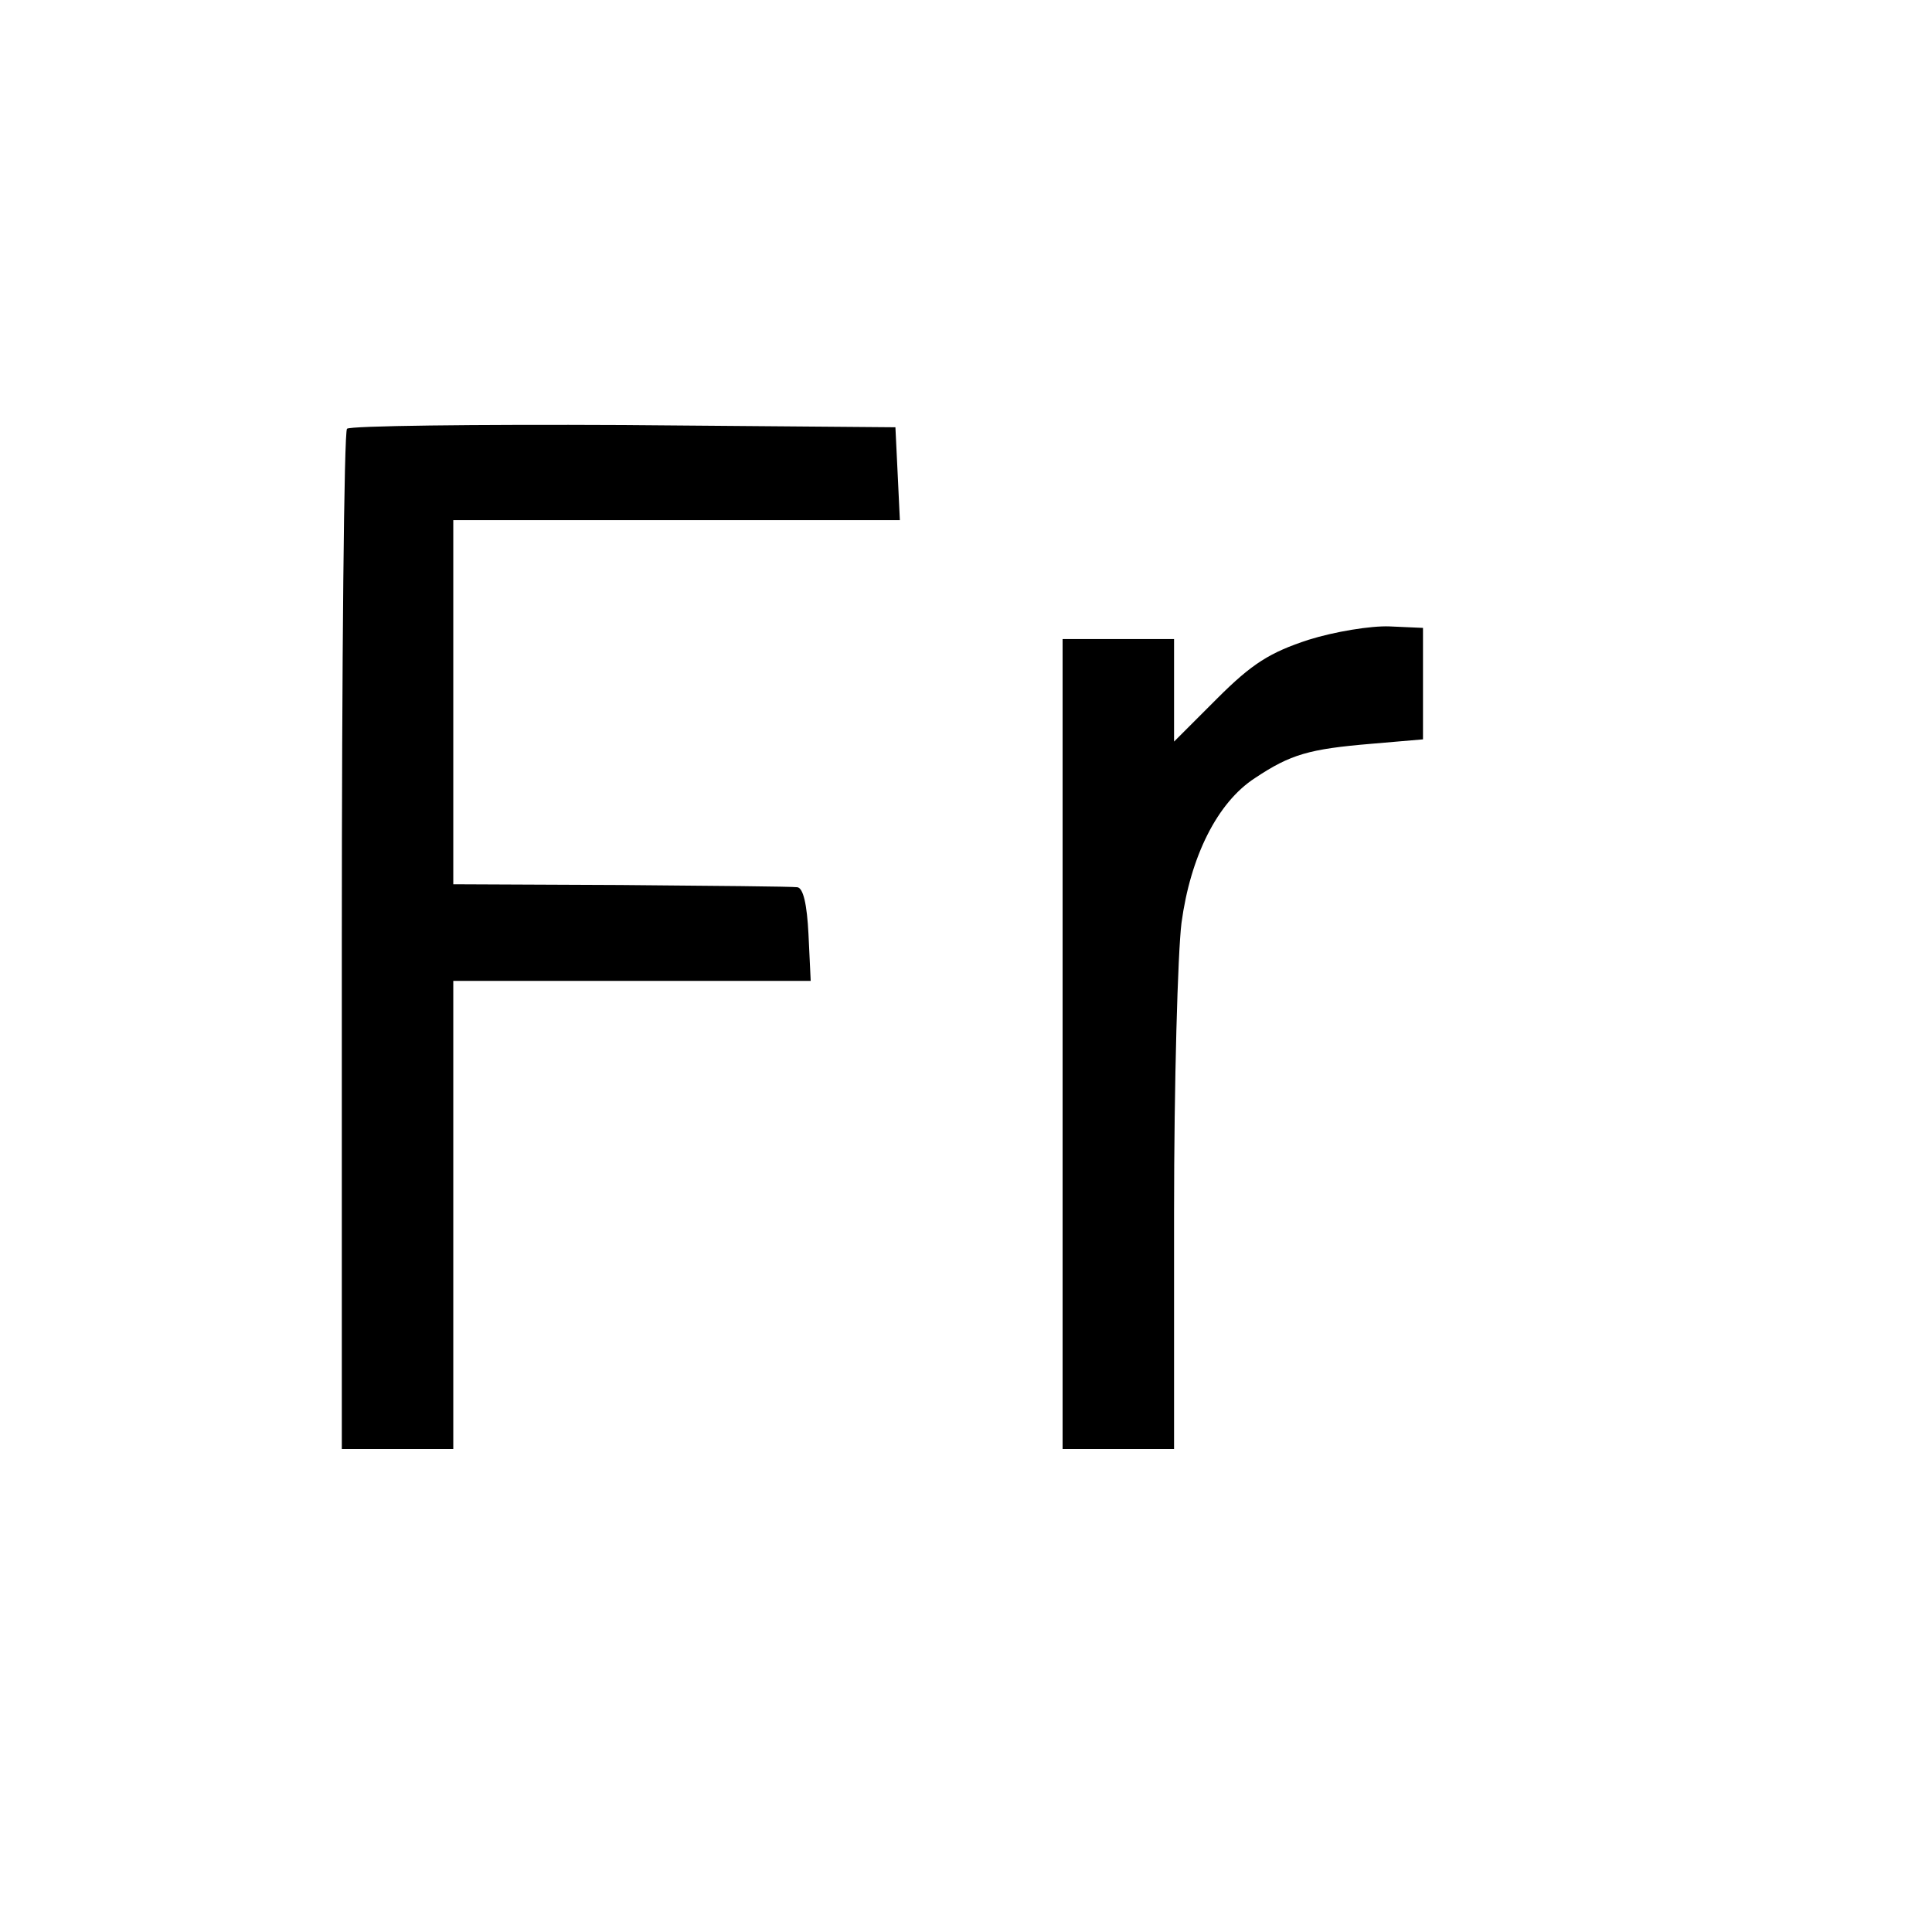
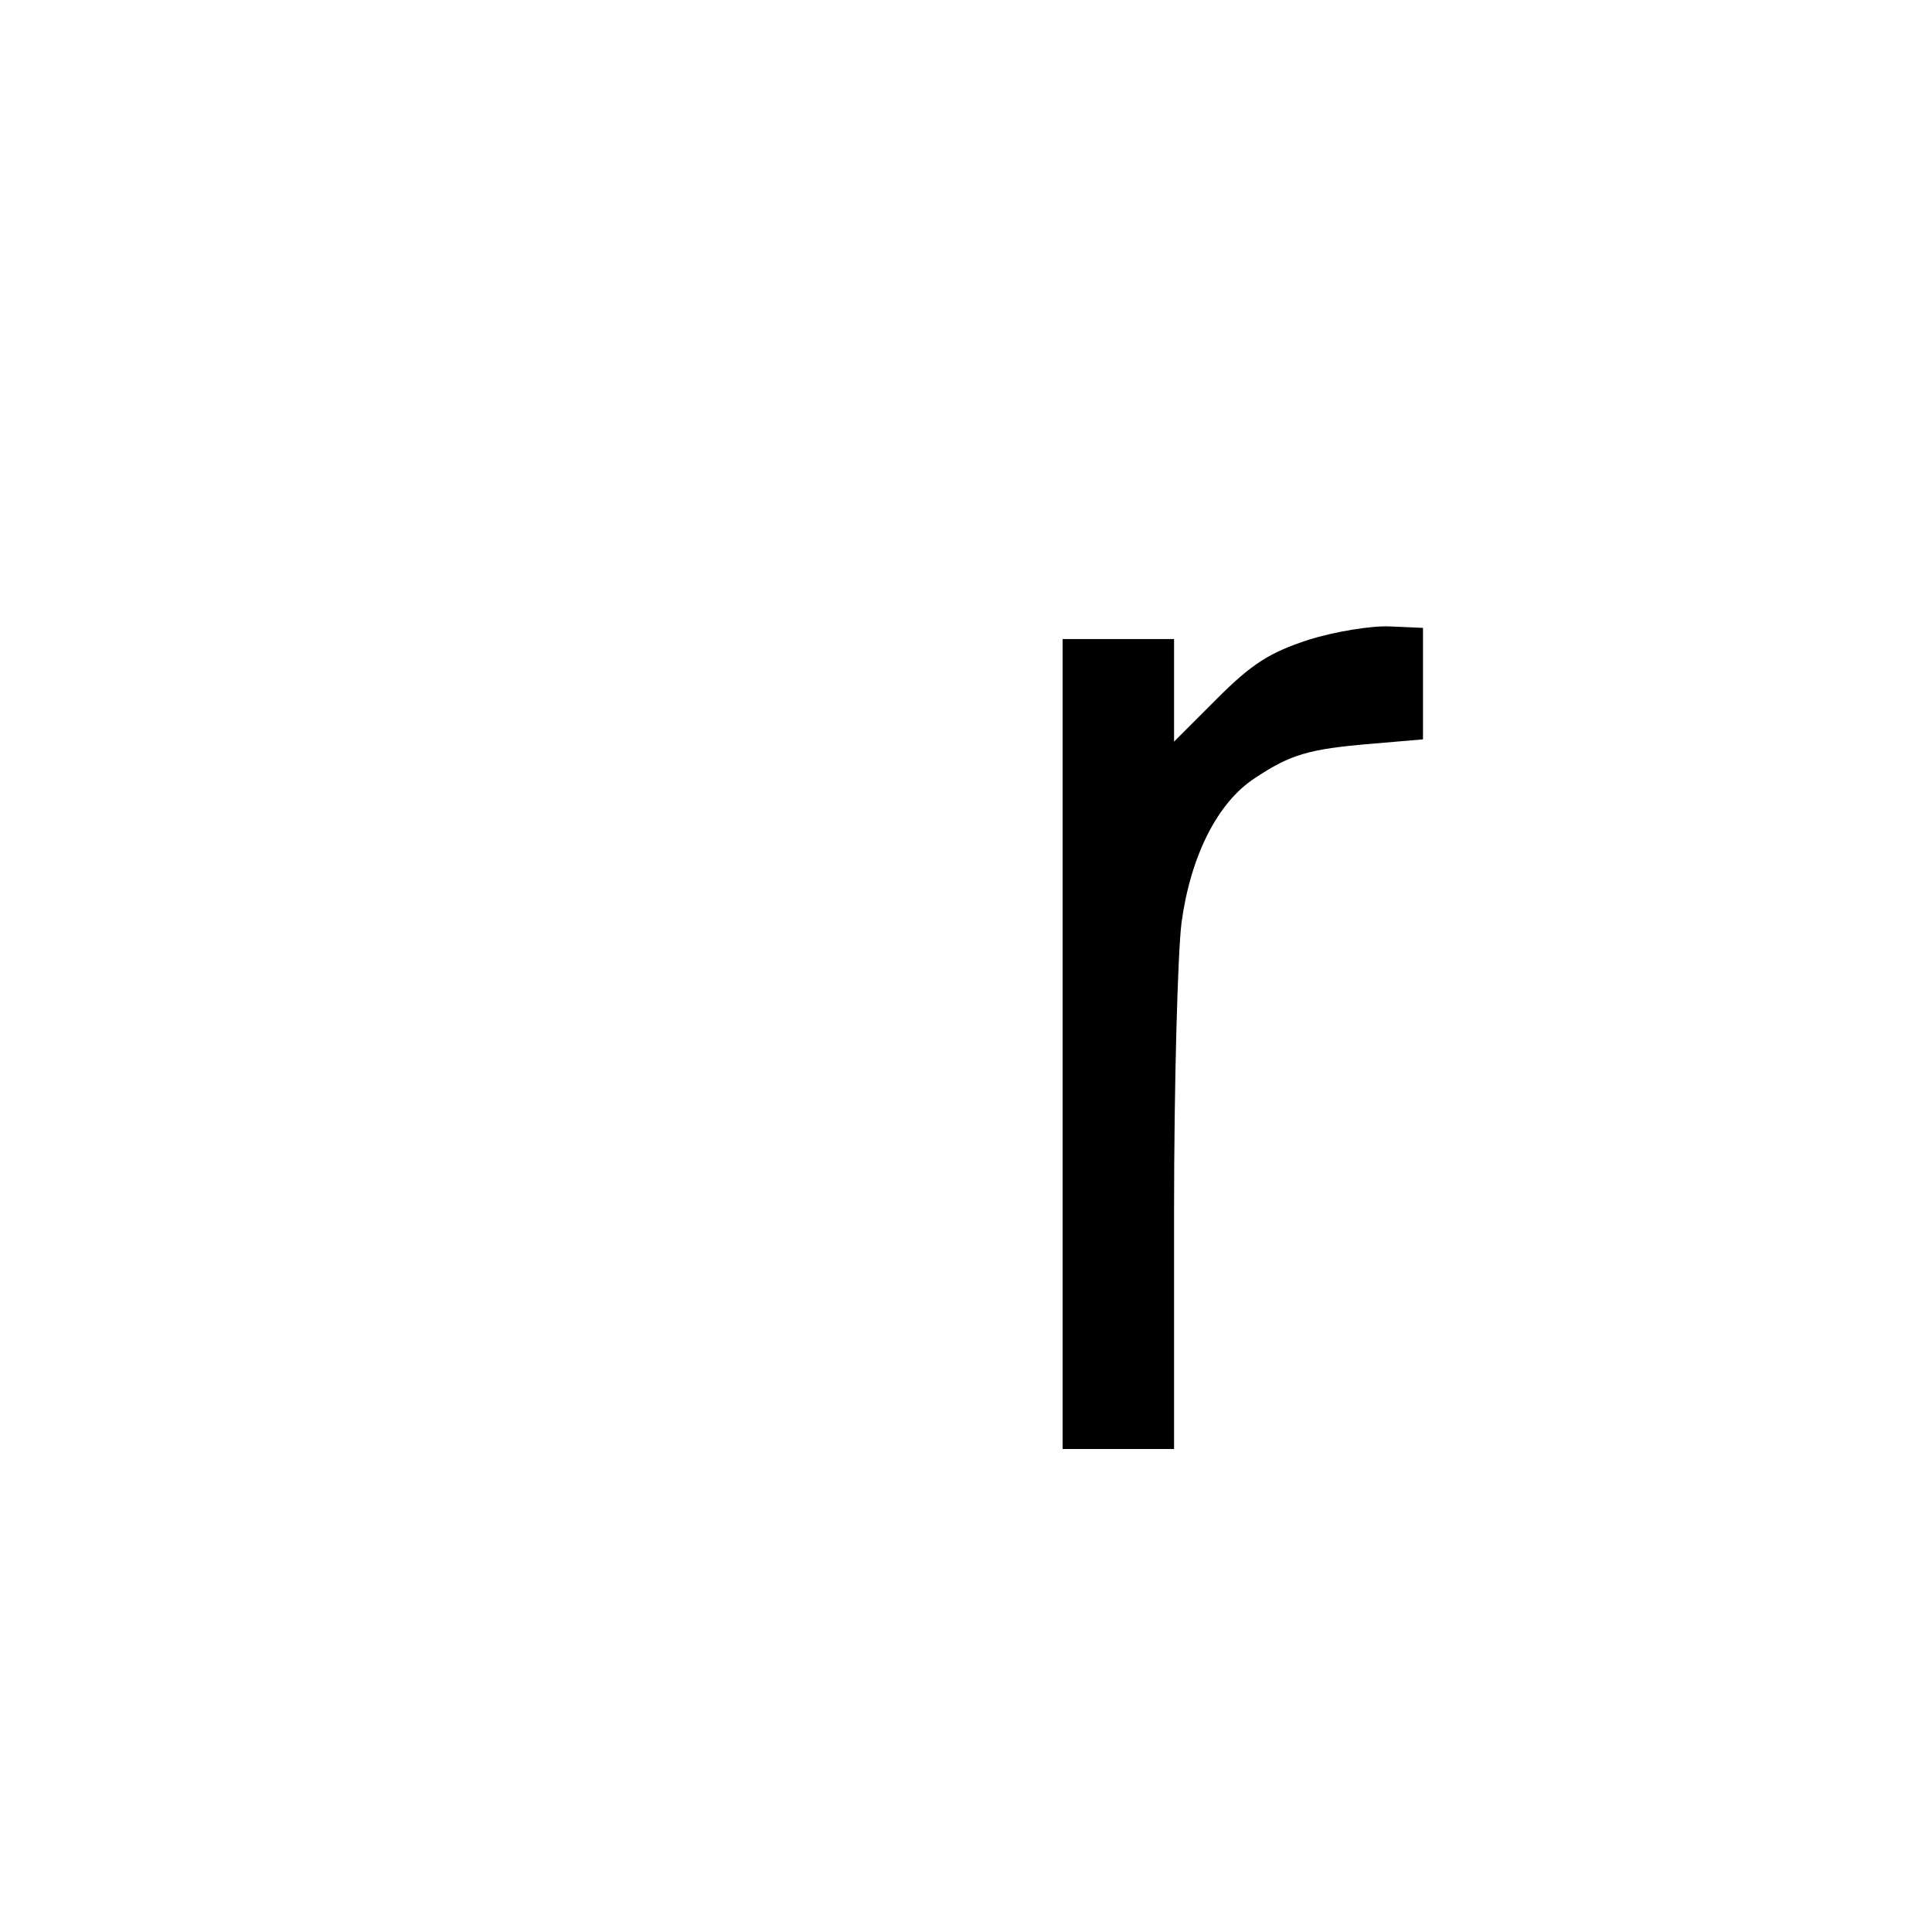
<svg xmlns="http://www.w3.org/2000/svg" version="1.0" width="260pt" height="260pt" viewBox="0 0 260 260" preserveAspectRatio="xMidYMid meet">
  <g transform="translate(0,260) scale(0.1,-0.1)" fill="#000000" stroke="none">
-     <path d="M467 2023 c-4 -3 -7 -314 -7 -690 l0 -683 75 0 75 0 0 315 0 315 240 0 241 0 -3 63 c-2 40 -7 62 -15 63 -7 1 -114 2 -238 3 l-225 1 0 245 0 245 300 0 301 0 -3 63 -3 62 -366 3 c-201 1 -368 -1 -372 -5z" />
    <path d="M1761 1739 c-52 -17 -76 -32 -123 -79 l-58 -58 0 69 0 69 -75 0 -75 0 0 -545 0 -545 75 0 75 0 0 318 c0 174 5 350 10 390 12 89 48 162 99 195 48 32 73 39 156 46 l70 6 0 75 0 75 -45 2 c-25 1 -74 -7 -109 -18z" />
  </g>
</svg>